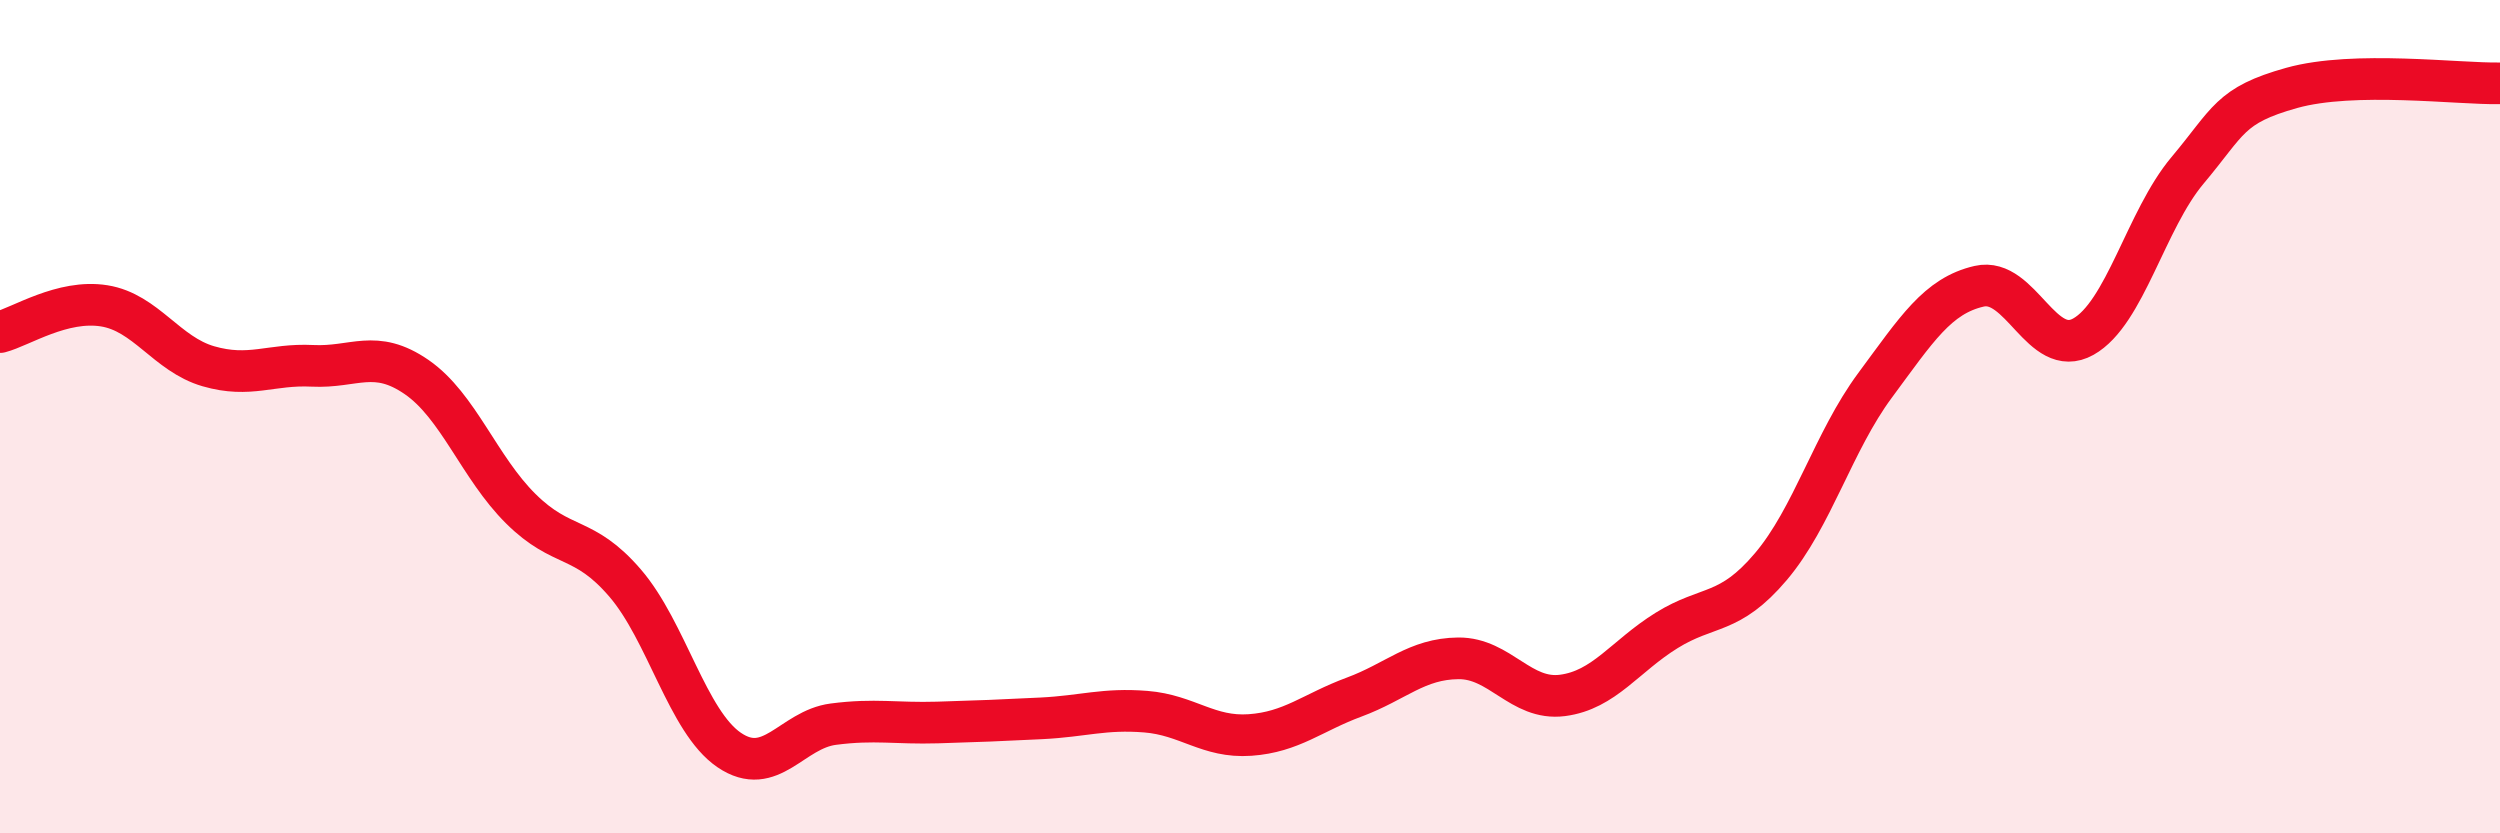
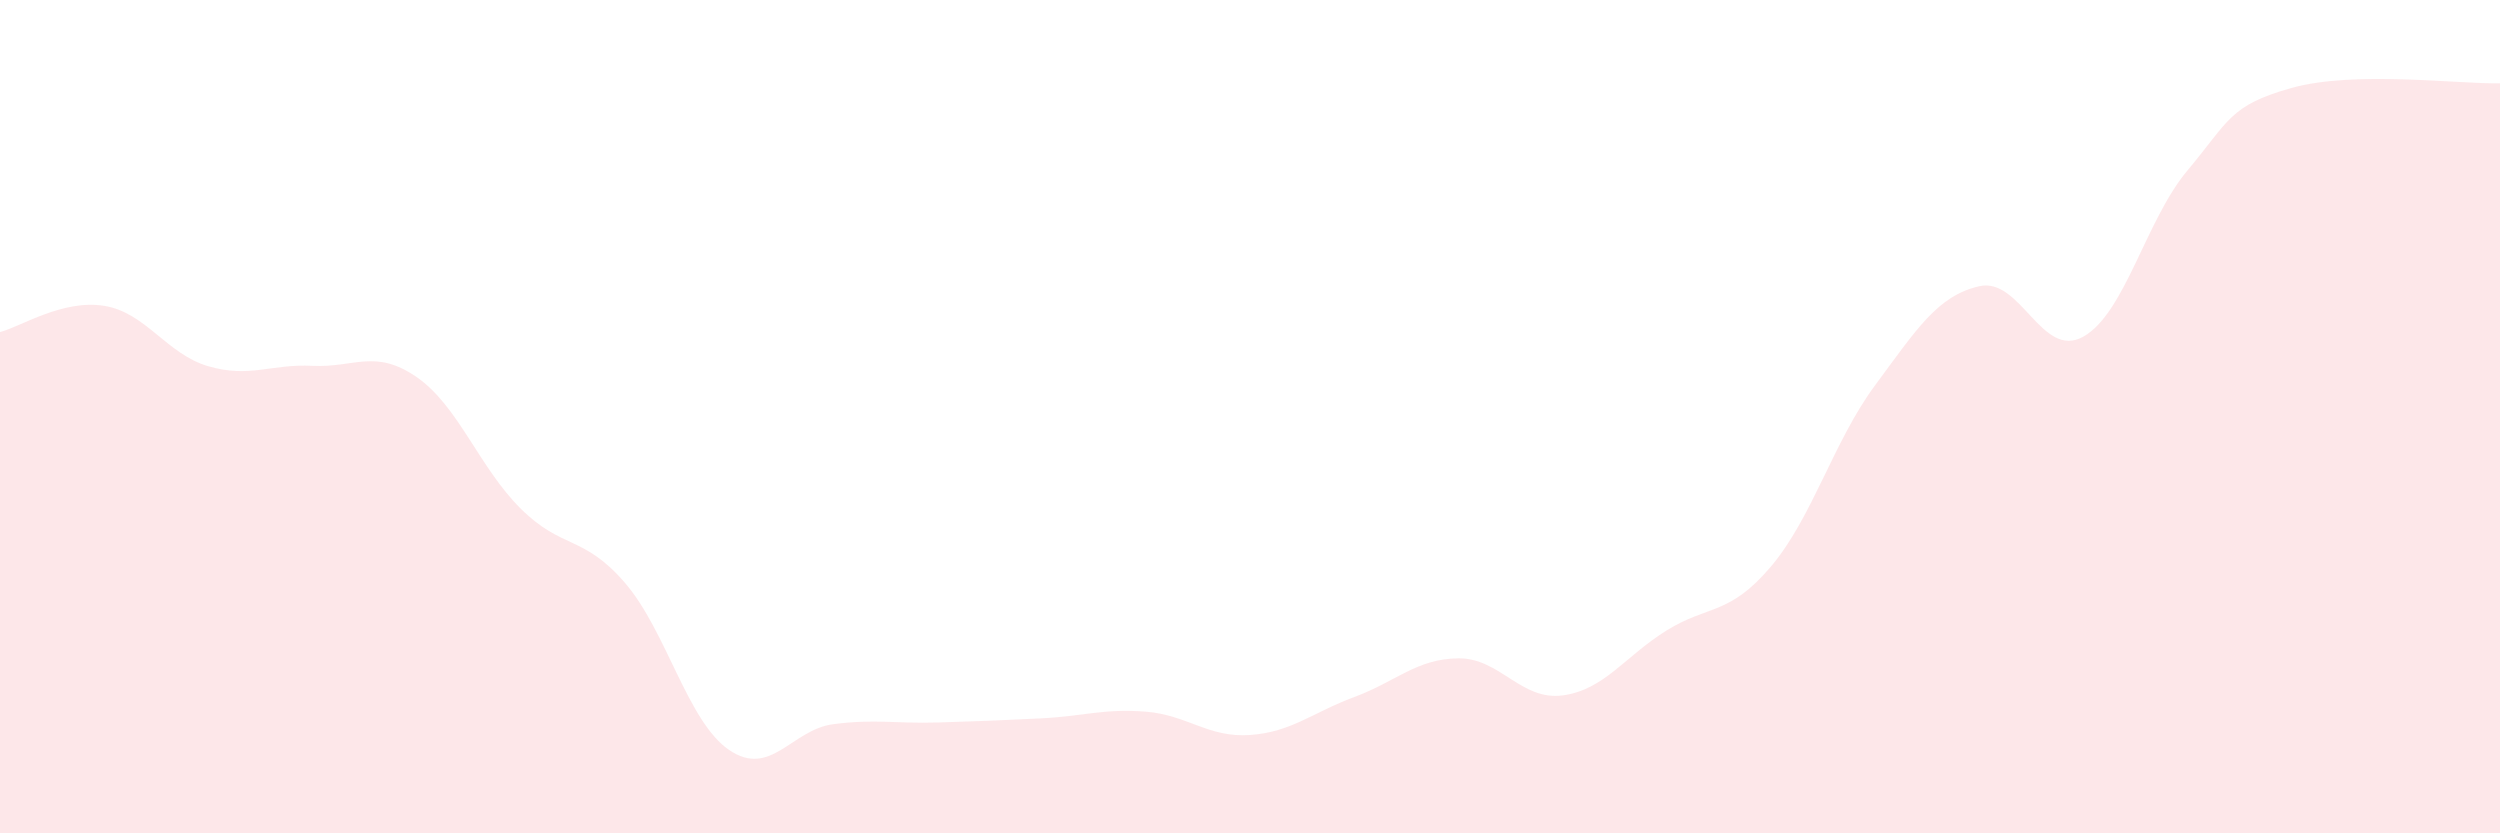
<svg xmlns="http://www.w3.org/2000/svg" width="60" height="20" viewBox="0 0 60 20">
  <path d="M 0,7.97 C 0.5,7.84 1.5,7.18 2.5,7.34 C 3.5,7.5 4,8.5 5,8.79 C 6,9.08 6.5,8.73 7.5,8.78 C 8.5,8.83 9,8.36 10,9.05 C 11,9.74 11.5,11.22 12.5,12.21 C 13.5,13.2 14,12.83 15,13.99 C 16,15.15 16.5,17.32 17.5,18 C 18.5,18.68 19,17.51 20,17.38 C 21,17.25 21.5,17.37 22.5,17.34 C 23.5,17.31 24,17.29 25,17.24 C 26,17.19 26.5,17 27.5,17.08 C 28.5,17.16 29,17.71 30,17.64 C 31,17.57 31.5,17.1 32.5,16.73 C 33.5,16.36 34,15.81 35,15.8 C 36,15.79 36.5,16.82 37.5,16.69 C 38.5,16.56 39,15.75 40,15.13 C 41,14.51 41.5,14.78 42.5,13.6 C 43.5,12.42 44,10.6 45,9.25 C 46,7.9 46.5,7.1 47.5,6.87 C 48.5,6.64 49,8.64 50,8.08 C 51,7.52 51.5,5.28 52.5,4.09 C 53.5,2.9 53.5,2.53 55,2.11 C 56.5,1.69 59,2.02 60,2L60 20L0 20Z" fill="#EB0A25" opacity="0.1" stroke-linecap="round" stroke-linejoin="round" />
-   <path d="M 0,7.97 C 0.5,7.84 1.5,7.18 2.5,7.34 C 3.5,7.5 4,8.5 5,8.79 C 6,9.08 6.5,8.73 7.5,8.78 C 8.5,8.83 9,8.36 10,9.05 C 11,9.74 11.5,11.22 12.5,12.21 C 13.5,13.2 14,12.83 15,13.99 C 16,15.15 16.5,17.32 17.5,18 C 18.5,18.68 19,17.51 20,17.38 C 21,17.25 21.5,17.37 22.5,17.34 C 23.5,17.31 24,17.29 25,17.24 C 26,17.19 26.5,17 27.5,17.08 C 28.5,17.16 29,17.71 30,17.64 C 31,17.57 31.5,17.1 32.5,16.73 C 33.5,16.36 34,15.81 35,15.8 C 36,15.79 36.5,16.82 37.5,16.69 C 38.5,16.56 39,15.75 40,15.13 C 41,14.51 41.5,14.78 42.5,13.6 C 43.5,12.42 44,10.6 45,9.25 C 46,7.9 46.5,7.1 47.5,6.87 C 48.5,6.64 49,8.64 50,8.08 C 51,7.52 51.5,5.28 52.5,4.09 C 53.5,2.9 53.5,2.53 55,2.11 C 56.5,1.69 59,2.02 60,2" stroke="#EB0A25" stroke-width="1" fill="none" stroke-linecap="round" stroke-linejoin="round" />
</svg>